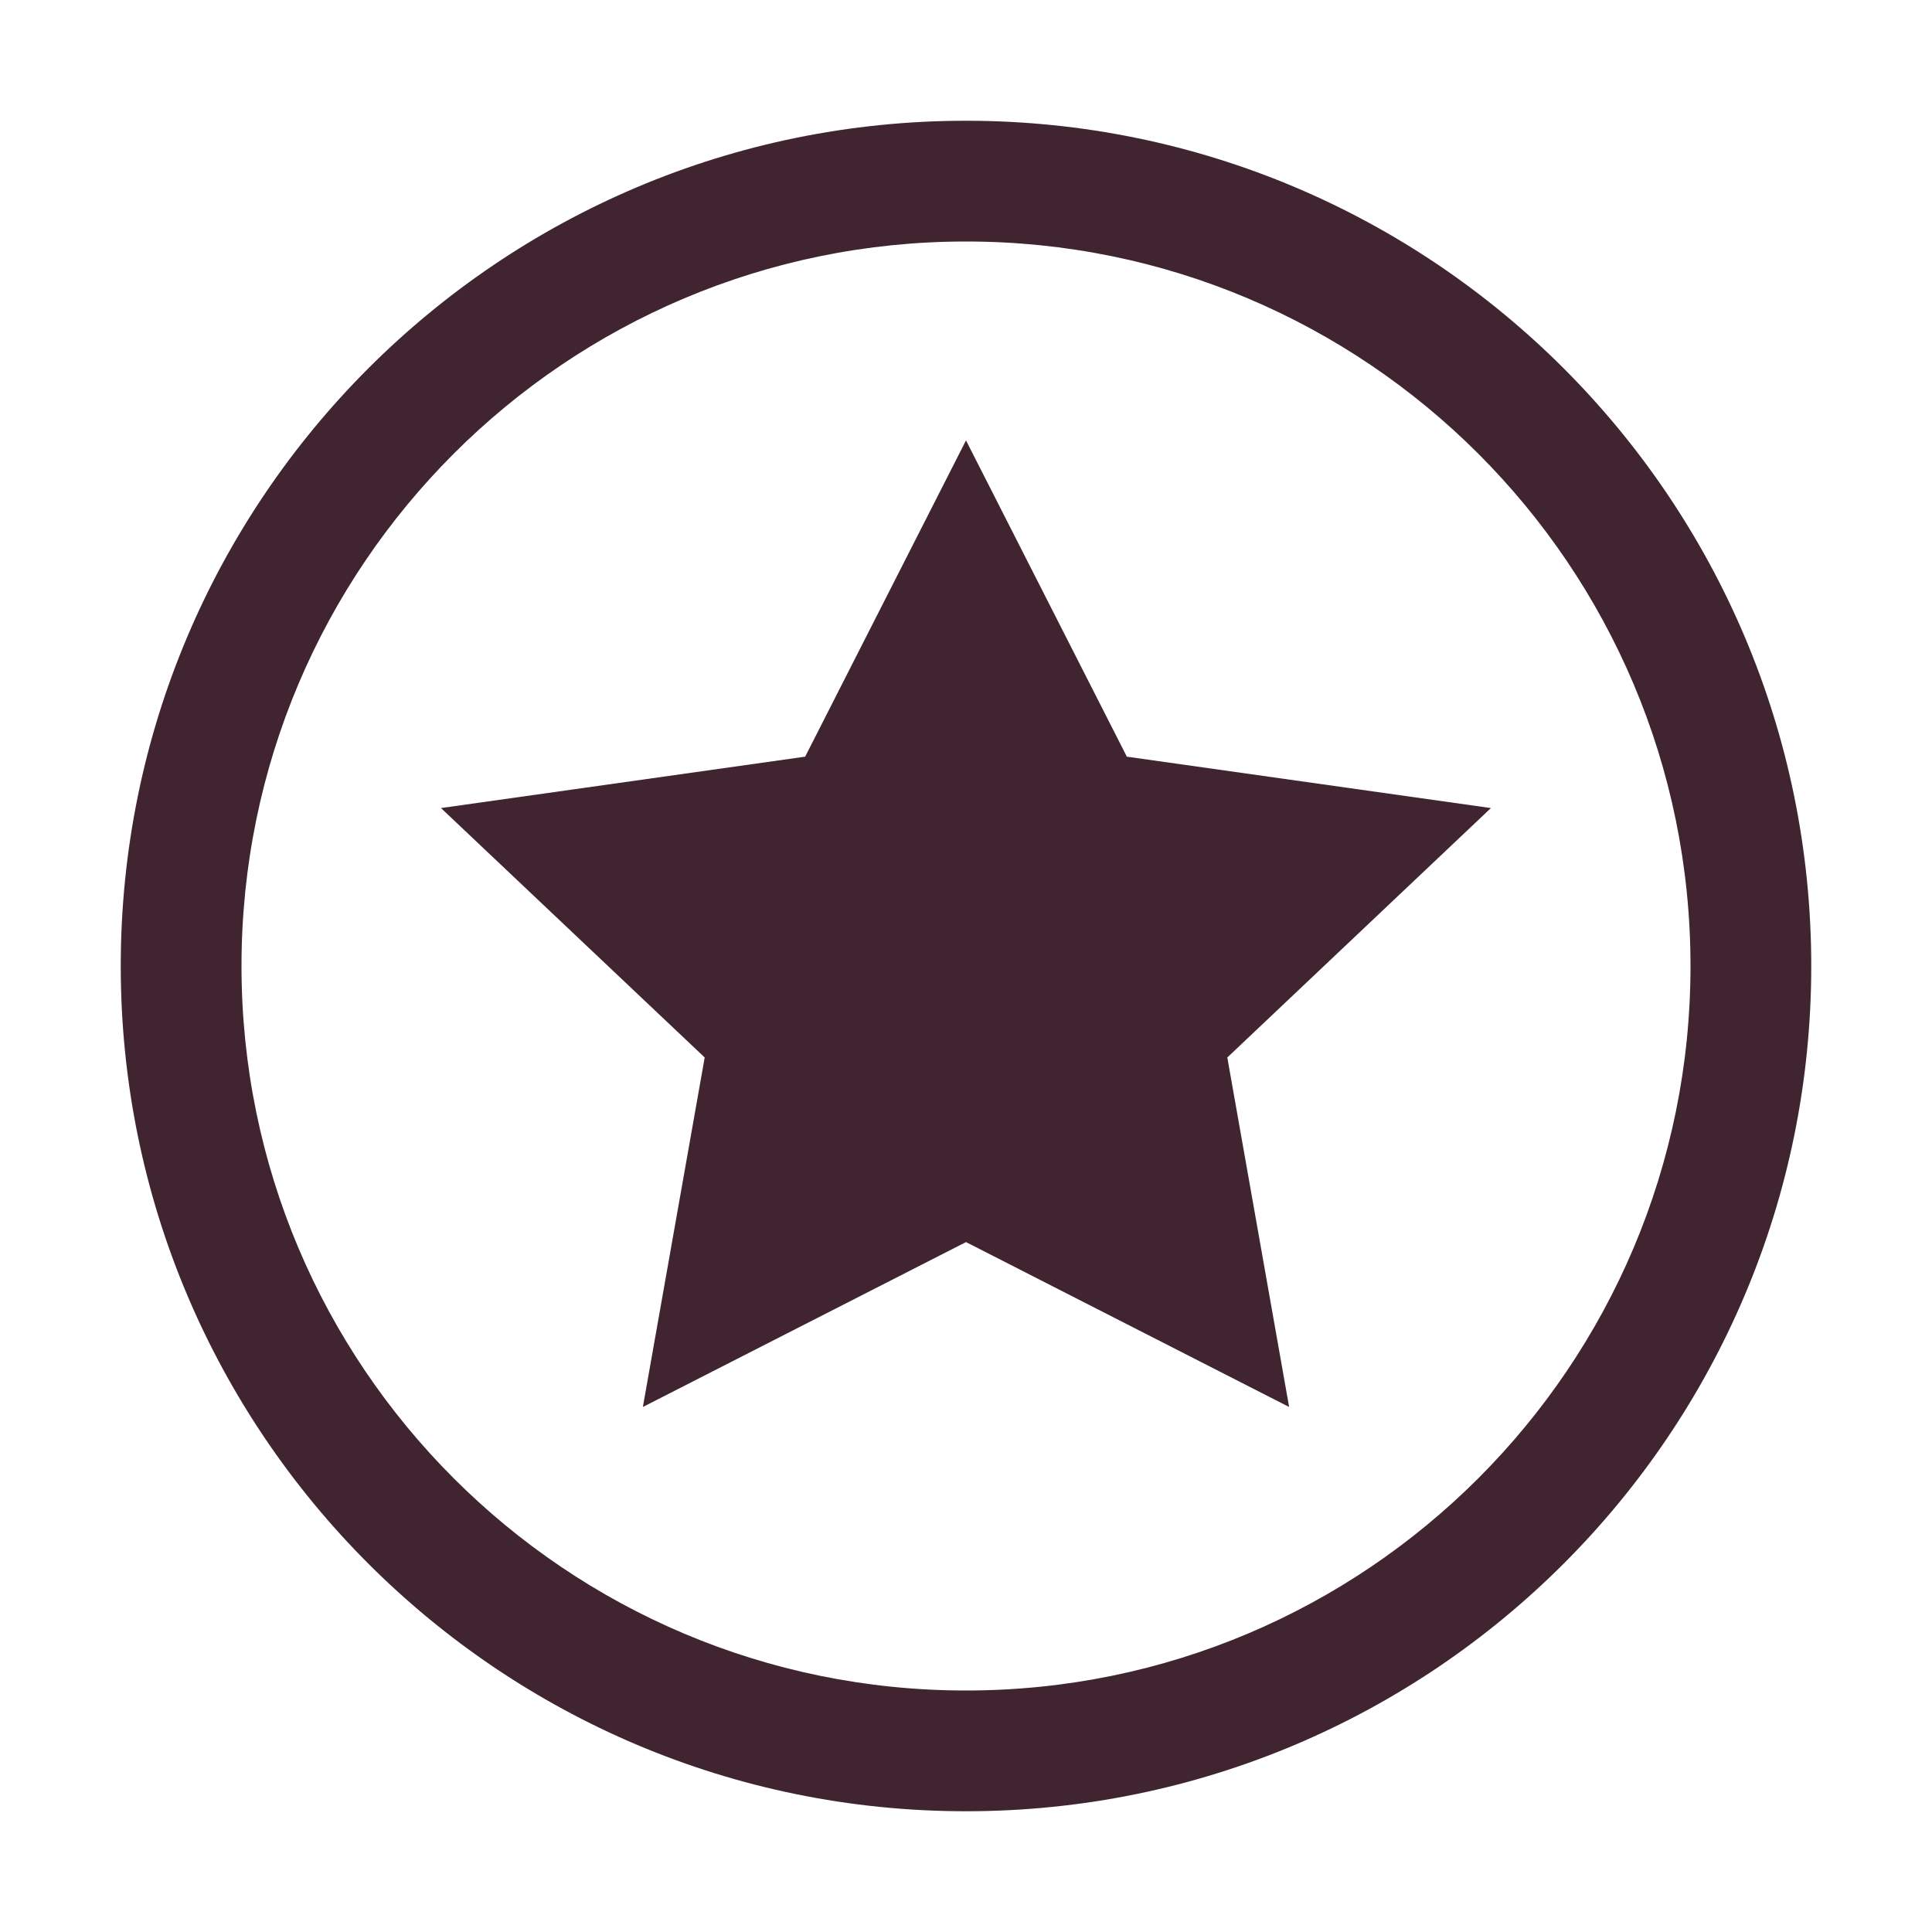
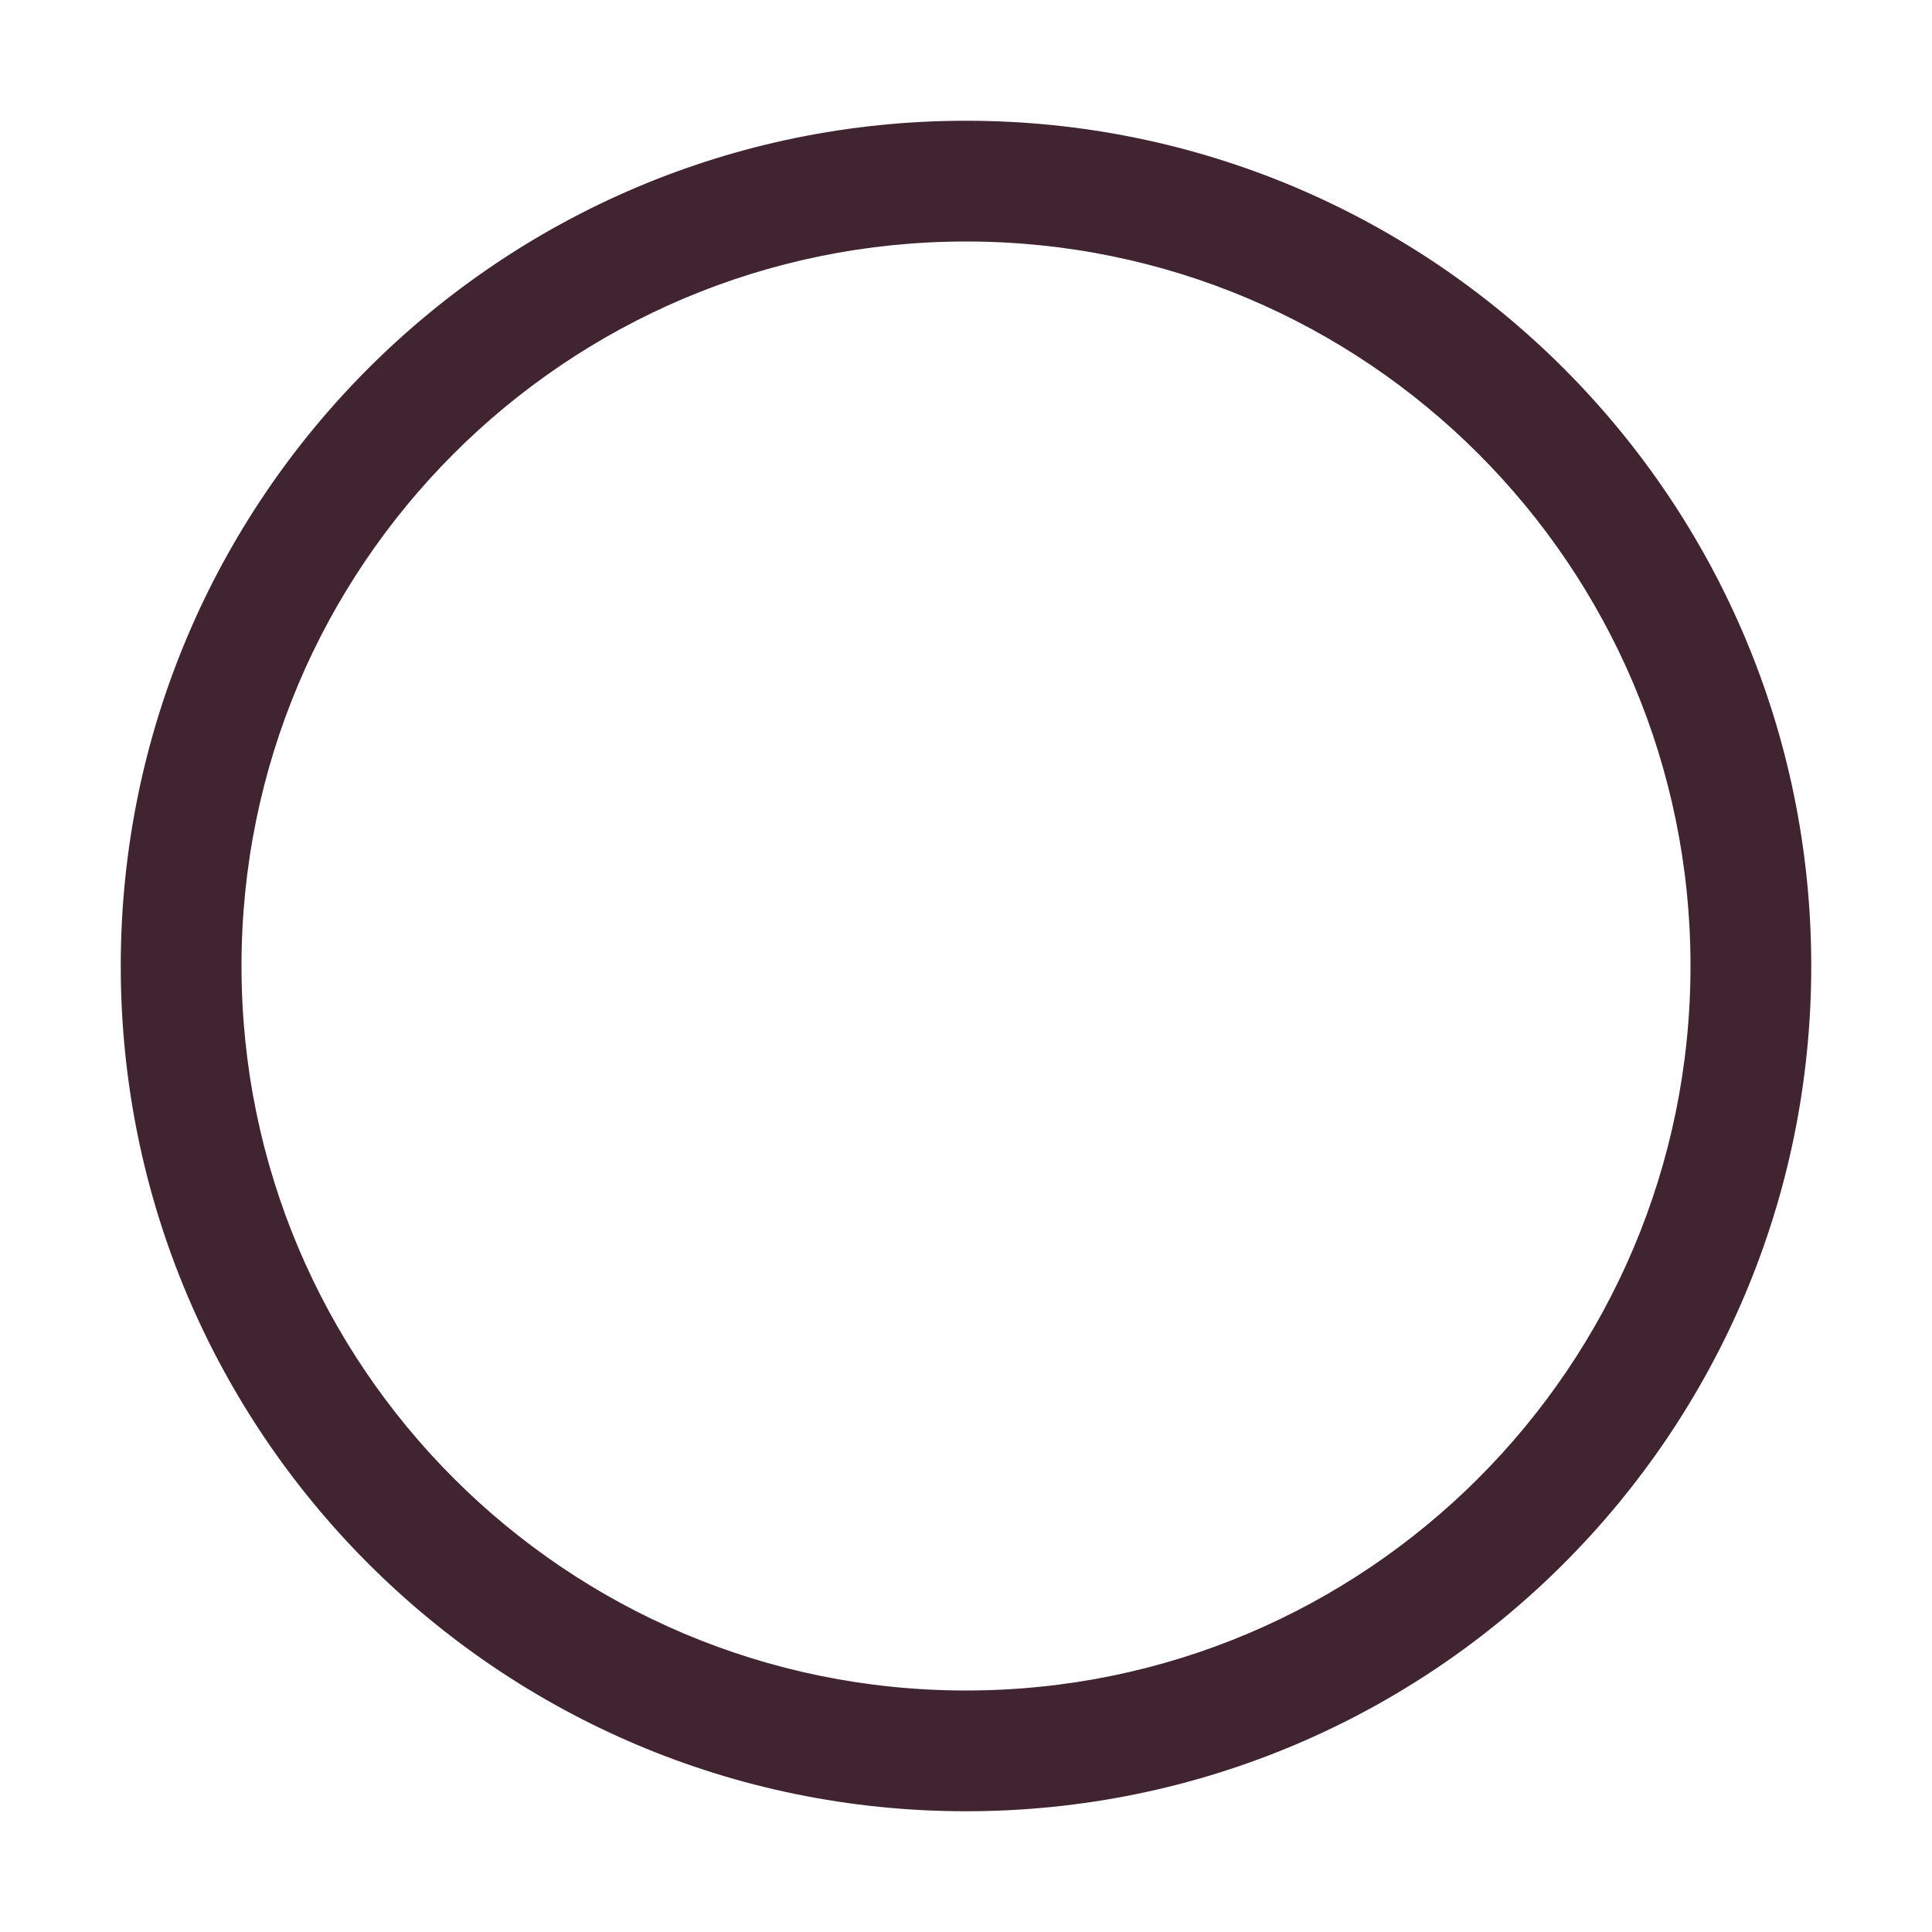
<svg xmlns="http://www.w3.org/2000/svg" width="20" height="20" viewBox="0 0 20 20" fill="none">
-   <path d="M11.665 7.833L10 4.559L8.335 7.833L4.565 8.365L7.295 10.947L6.655 14.565L10 12.858L13.345 14.565L12.705 10.947L15.434 8.365L11.665 7.833Z" fill="#402530" />
  <path fill-rule="evenodd" clip-rule="evenodd" d="M1.25 10C1.25 5.168 5.168 1.25 10 1.25C14.832 1.25 18.75 5.168 18.75 10C18.75 14.832 14.832 18.75 10 18.75C5.168 18.75 1.25 14.832 1.25 10ZM10 2.5C5.858 2.5 2.5 5.858 2.5 10C2.5 14.142 5.858 17.5 10 17.5C14.142 17.5 17.5 14.142 17.5 10C17.5 5.858 14.142 2.5 10 2.5Z" fill="#402530" />
</svg>